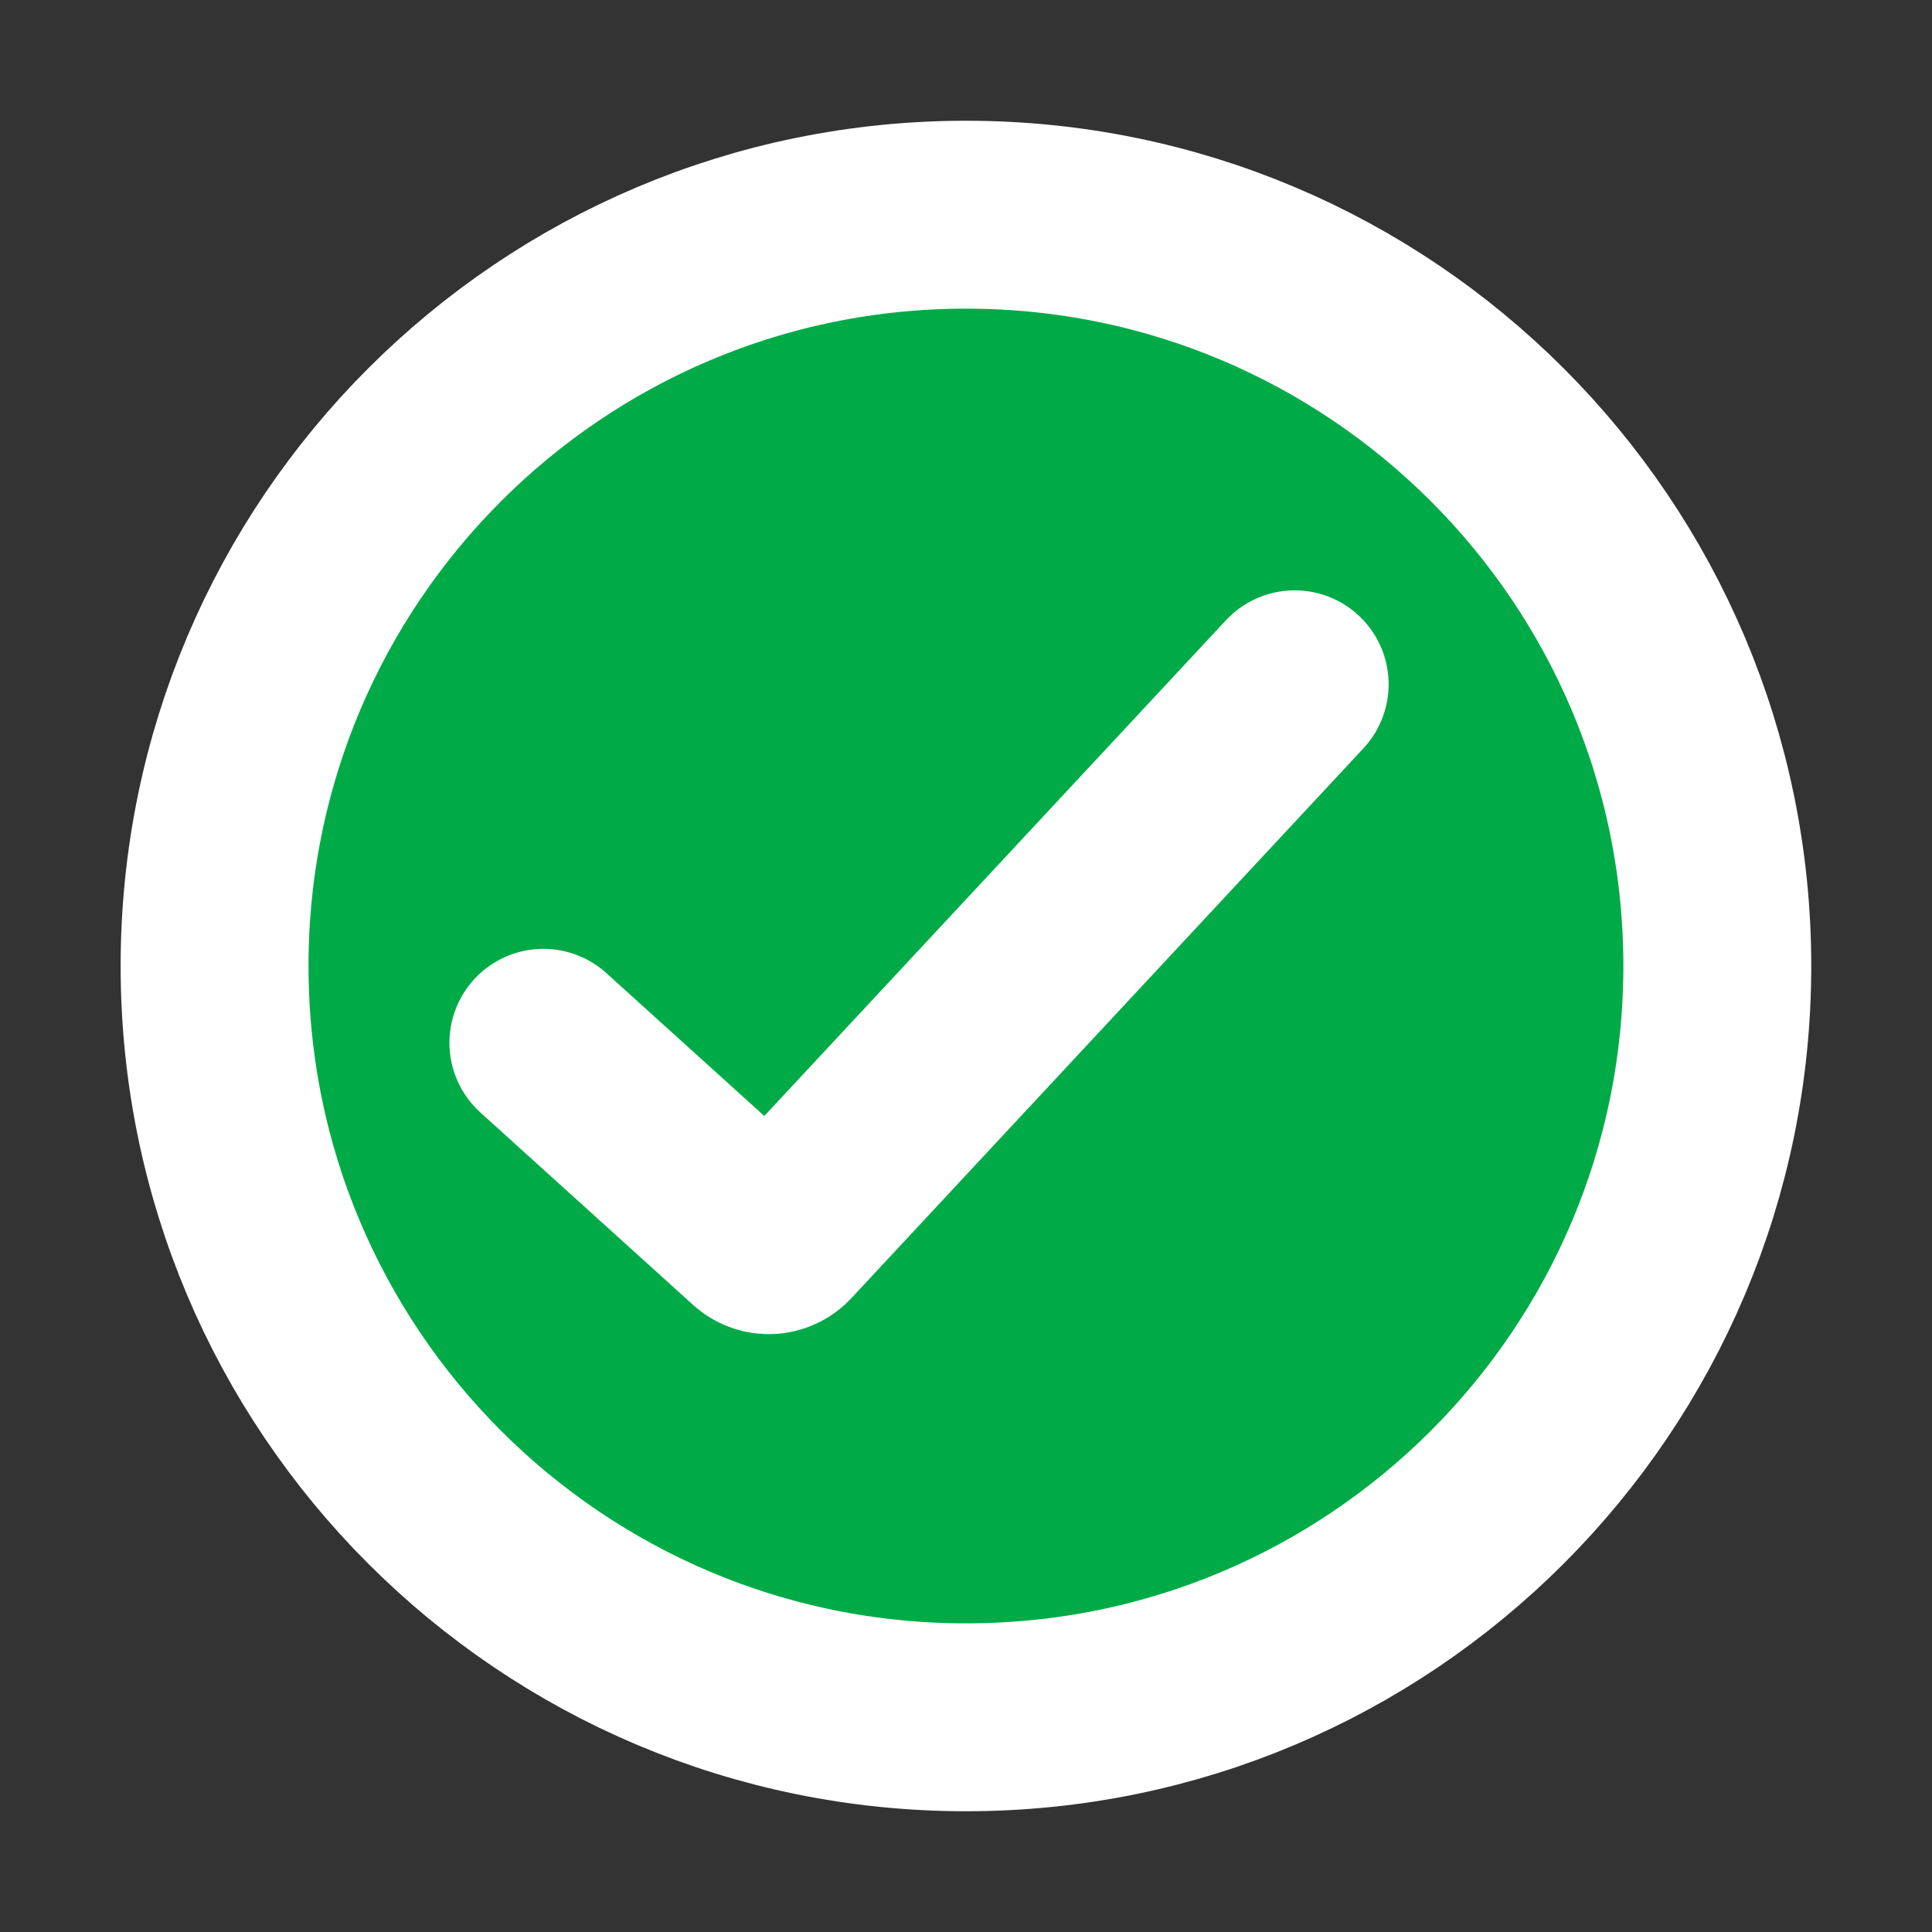
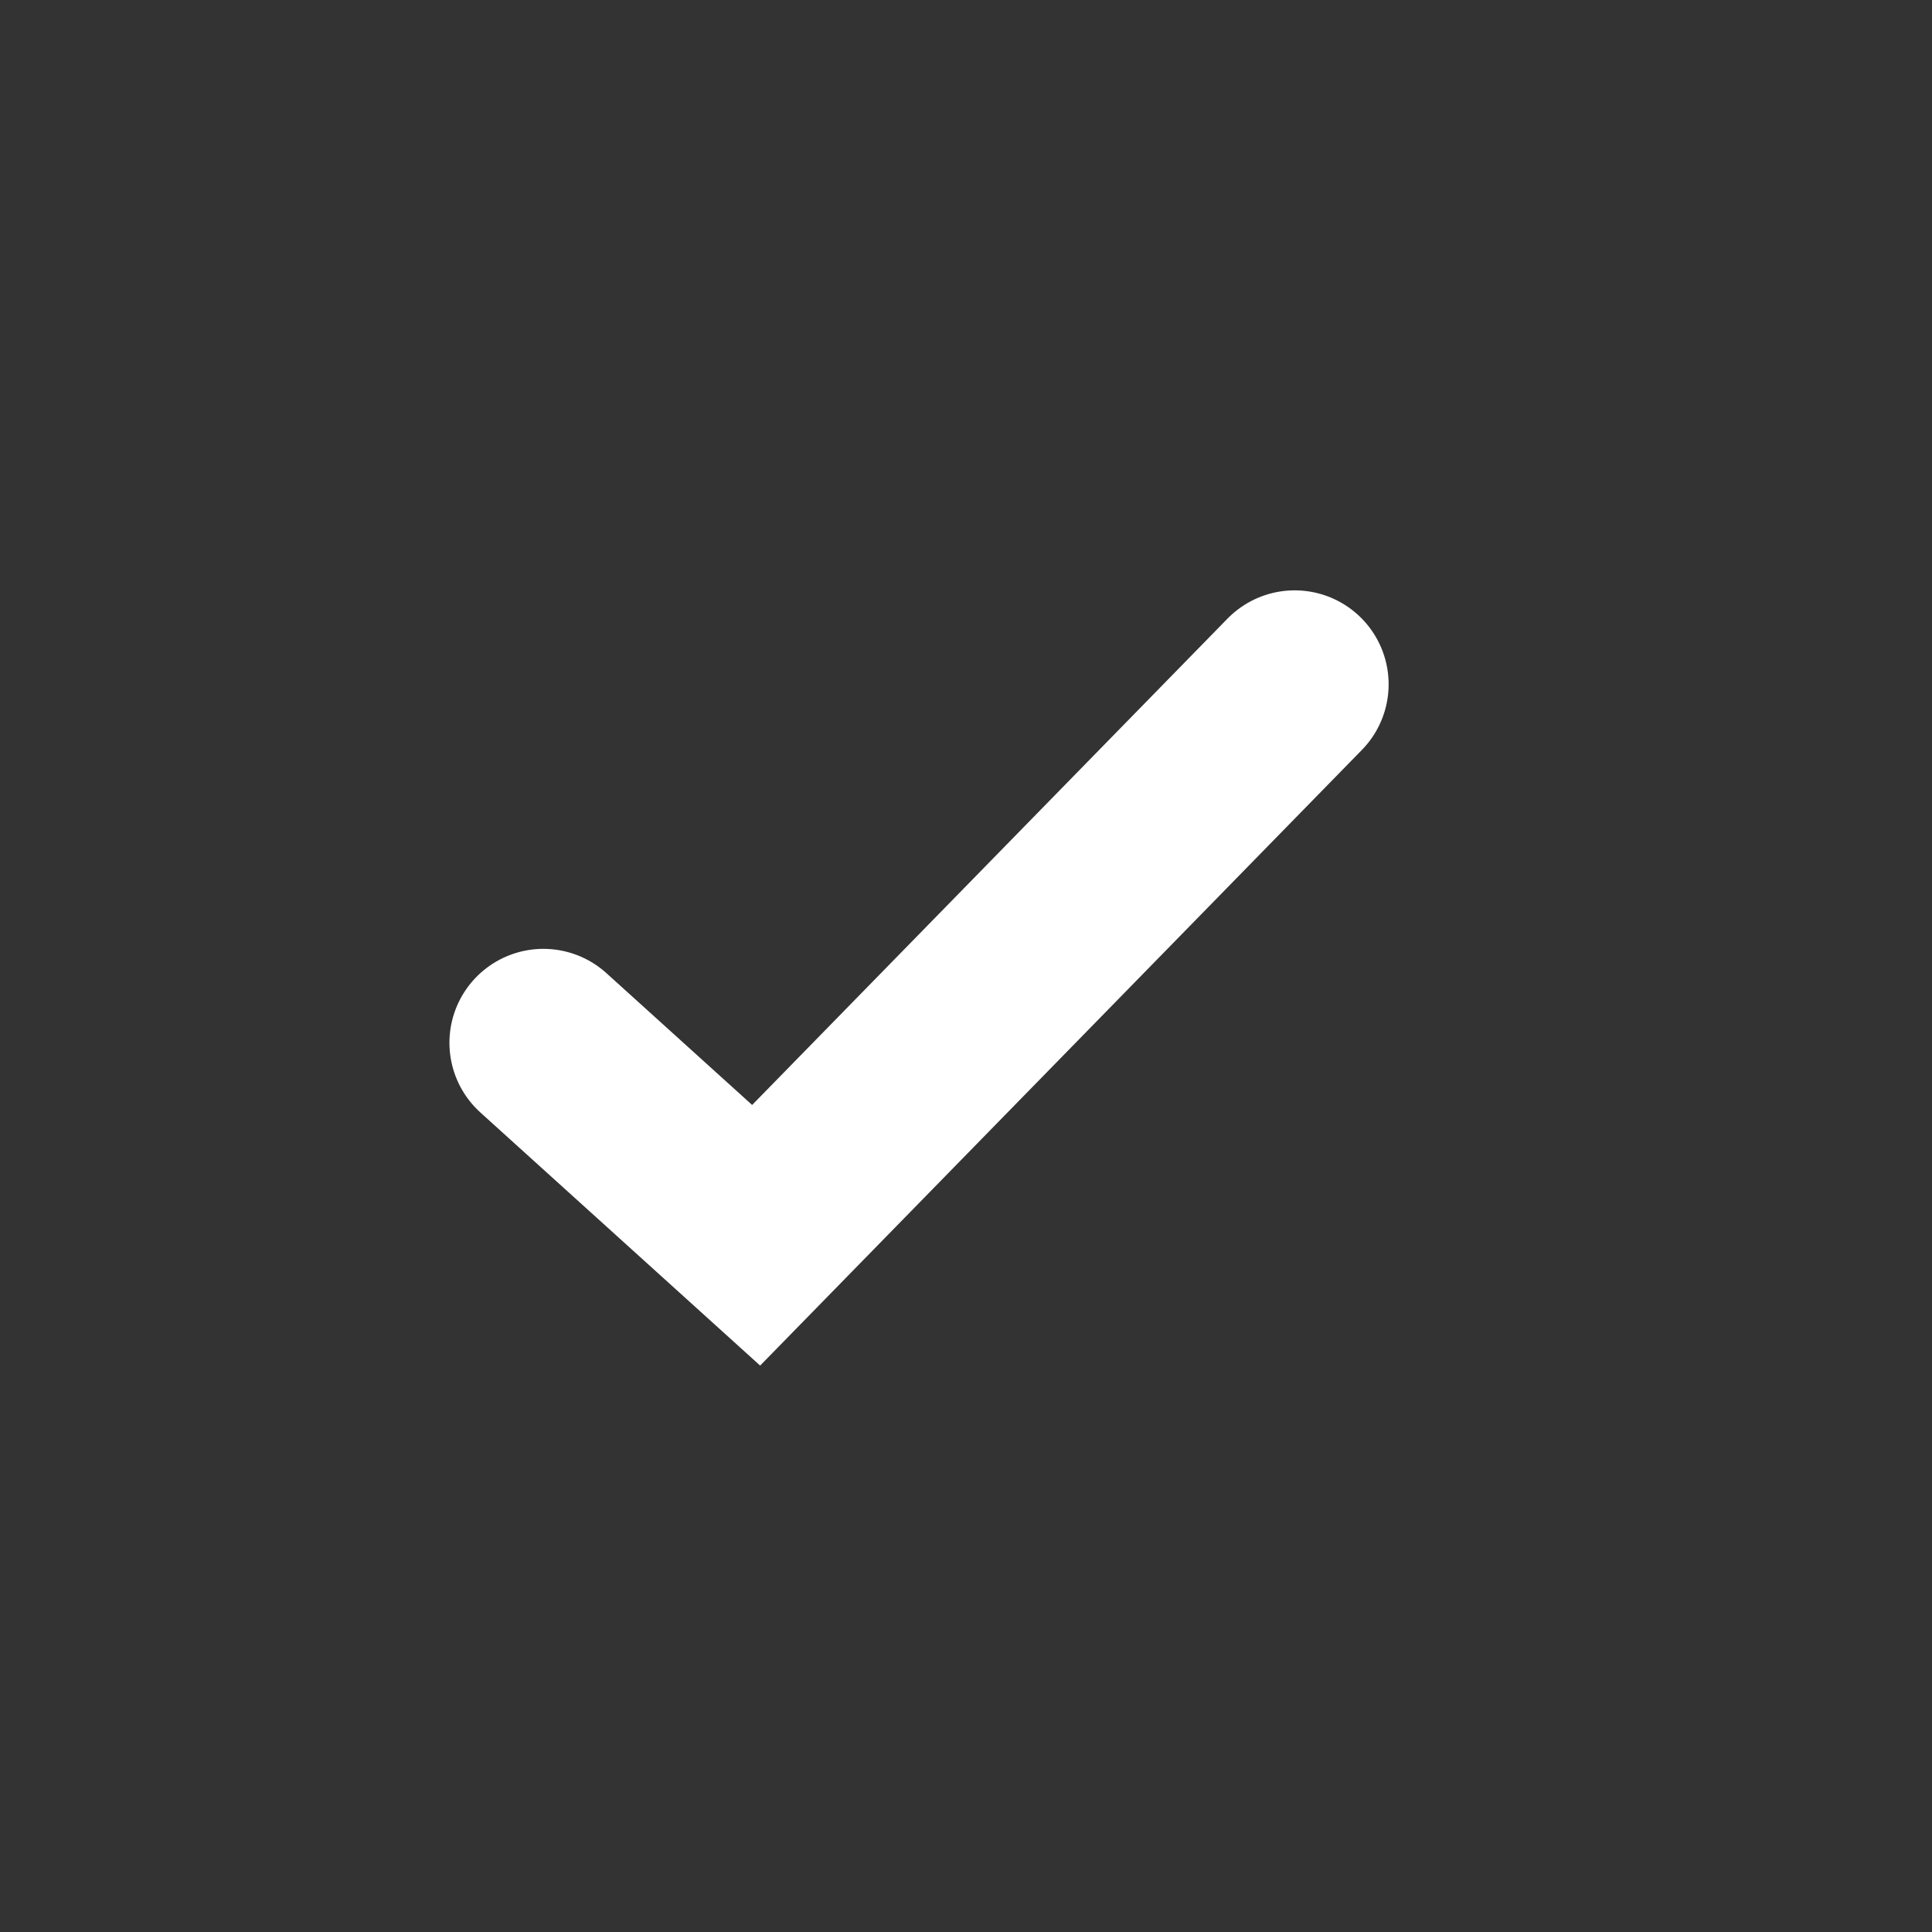
<svg xmlns="http://www.w3.org/2000/svg" width="16" height="16" viewBox="0 0 16 16" fill="none">
  <rect x="0" y="0" width="16" height="16" fill="#333333" stroke="none" />
-   <path d="M8 14.222C11.436 14.222 14.222 11.436 14.222 8C14.222 4.564 11.436 1.778 8 1.778C4.563 1.778 1.777 4.564 1.777 8C1.777 11.436 4.563 14.222 8 14.222Z" fill="#00AB47" stroke="white" stroke-width="1.556" />
-   <path d="M4.5 8.636L6.262 10.23C6.325 10.288 6.423 10.283 6.481 10.221L10.722 5.667" stroke="white" stroke-width="1.556" stroke-linecap="round" />
+   <path d="M4.5 8.636L6.262 10.23L10.722 5.667" stroke="white" stroke-width="1.556" stroke-linecap="round" />
</svg>